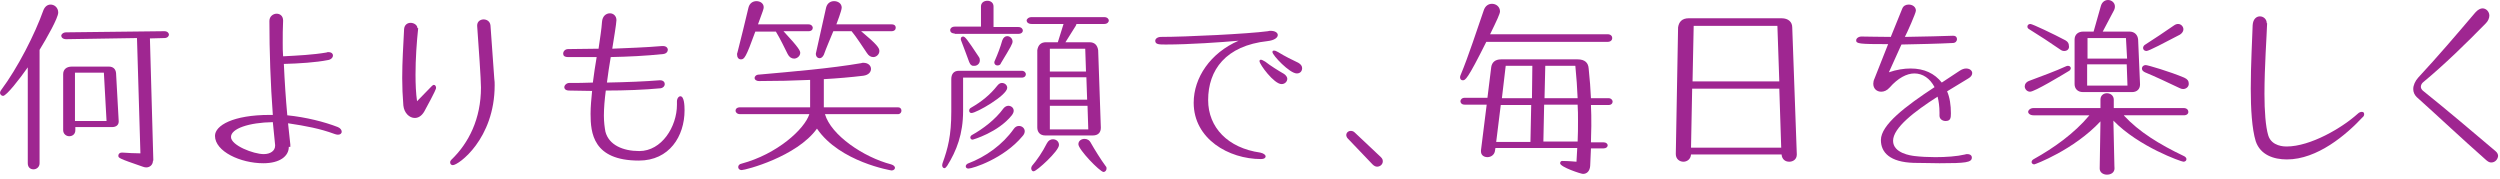
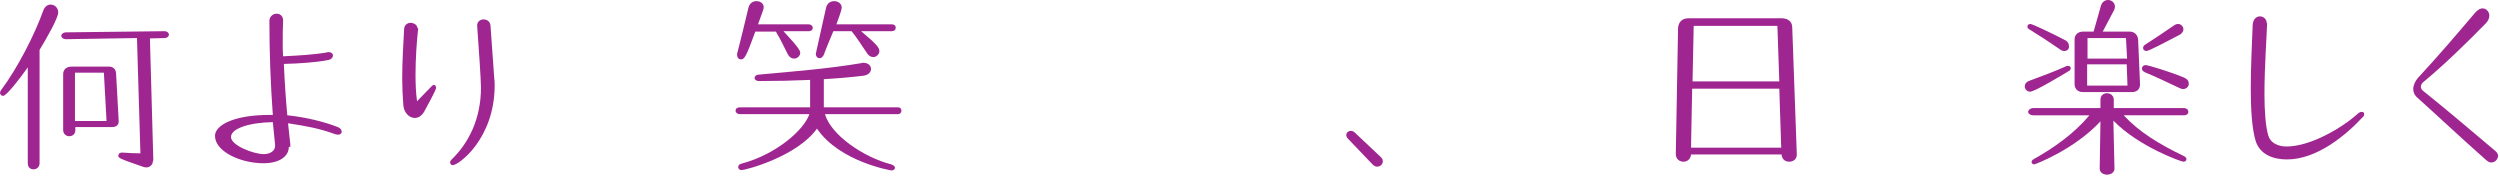
<svg xmlns="http://www.w3.org/2000/svg" version="1.1" id="レイヤー_1" x="0px" y="0px" width="657px" height="47px" viewBox="0 0 657 47" style="enable-background:new 0 0 657 47;" xml:space="preserve">
  <style type="text/css">
	.st0{enable-background:new    ;}
	.st1{fill:#9F2691;}
</style>
  <g class="st0">
    <path class="st1" d="M7.3,17.7c-2.1,3-5.6,7.5-6.5,7.5c-0.4,0-0.8-0.4-0.8-0.8c0-0.2,0.1-0.4,0.2-0.6c4.5-6,9-14.9,11.2-21.1   c0.4-1,1.1-1.5,1.9-1.5c1,0,2,0.8,2,2.1c0,1.4-3,6.7-4.9,9.8v29.8c0,1-0.8,1.6-1.6,1.6c-0.8,0-1.5-0.5-1.5-1.6V17.7z M40.2,42.2   c0,1.1-0.8,1.8-1.8,1.8c-0.3,0-0.6-0.1-0.9-0.2c-6.4-2.2-6.4-2.3-6.4-2.9c0-0.4,0.3-0.8,0.9-0.8h0.2c1.4,0.1,3.3,0.2,4.7,0.2L36,10   l-18.6,0.3c-0.9,0-1.3-0.5-1.3-0.9s0.5-0.9,1.3-0.9l25.8-0.3c0.8,0,1.2,0.5,1.2,0.9s-0.4,0.9-1.2,0.9l-3.8,0.1l0.9,32.2V42.2z    M31.2,31.9c0,0.9-0.6,1.5-1.8,1.5h-9.6v0.8c0,1.1-0.8,1.6-1.6,1.6s-1.6-0.6-1.6-1.6V19.5c0-1.2,0.8-2,2.3-2h9.7   c1.2,0,1.8,0.7,1.9,1.7l0.7,12.7V31.9z M27.3,19.1h-7.6v12.7H28L27.3,19.1z" />
    <path class="st1" d="M75.9,38.6c0,2.4-2.3,4.3-6.7,4.3c-6,0-12.7-3.1-12.7-7.2c0-2.7,4.7-5.5,14.4-5.5h0.8   c-0.6-8-0.9-16.6-0.9-24.7c0-1.2,1-1.9,1.9-1.9c0.9,0,1.7,0.6,1.7,1.8v0.1c-0.1,1.9-0.1,3.9-0.1,5.8c0,1.2,0,2.3,0.1,3.5   c3.9-0.2,7.9-0.4,11.4-1c0.2-0.1,0.3-0.1,0.5-0.1c0.8,0,1.2,0.4,1.2,0.9c0,0.5-0.5,1.1-1.4,1.2c-3,0.6-7.5,0.9-11.5,1   c0.2,4.6,0.5,9.1,0.9,13.5c4.9,0.5,9.7,1.7,13.3,3.1c0.7,0.3,1,0.8,1,1.2c0,0.5-0.4,0.8-1,0.8c-0.3,0-0.6-0.1-0.9-0.2   c-3.8-1.4-7.5-2.1-12.2-2.8c0.2,1.8,0.4,3.7,0.6,5.6V38.6z M72.3,38.1c-0.2-1.9-0.4-3.9-0.6-6c-6.3,0.1-11,1.7-11,3.9   c0,2.2,5.9,4.5,8.6,4.5c1.8,0,3-0.9,3-2.2V38.1z" />
    <path class="st1" d="M109.9,7.4c-0.4,3.7-0.7,8.1-0.7,12.2c0,2.5,0.1,4.9,0.4,7c0,0,2.8-2.9,3.9-4c0.2-0.2,0.4-0.3,0.5-0.3   c0.4,0,0.6,0.4,0.6,0.8c0,0.2-0.1,0.7-3.1,6.2c-0.7,1.2-1.6,1.7-2.5,1.7c-1.4,0-2.8-1.3-3-3.3c-0.2-2.5-0.3-4.9-0.3-7.2   c0-4.5,0.3-8.6,0.5-12.9c0.1-1.1,0.9-1.6,1.7-1.6c0.9,0,1.8,0.6,1.8,1.4V7.4z M125.4,6.7c0-1.1,0.9-1.6,1.7-1.6   c0.8,0,1.7,0.5,1.8,1.6c0,0,0.6,8.1,1,14c0.1,0.6,0.1,1.1,0.1,1.7c0,14.1-9.5,21-11,21c-0.4,0-0.7-0.3-0.7-0.7   c0-0.3,0.1-0.5,0.3-0.7c4.6-4.4,7.8-10.8,7.8-19c0-2-0.6-10.7-1-16.2V6.7z" />
-     <path class="st1" d="M177.9,26.7c0-0.9,0.5-1.4,0.9-1.4c1,0,1.1,2.4,1.1,3.7c0,6.8-4,13.2-12,13.2c-12.1,0-12.7-7.3-12.7-12.3   c0-1.9,0.2-3.9,0.4-6c-2.1,0-4.1-0.1-6-0.1c-0.9,0-1.3-0.4-1.3-0.9c0-0.5,0.6-1.1,1.3-1.1c1.9,0,4.1,0,6.2-0.1   c0.3-2.2,0.6-4.5,1-6.7h-7.5c-1,0-1.3-0.4-1.3-0.9c0-0.6,0.5-1.2,1.3-1.2l8-0.1c0.4-2.8,0.8-5.3,0.9-7c0.1-1.6,1.1-2.3,2.1-2.3   c0.9,0,1.7,0.7,1.7,1.8c0,0.8-0.8,5.6-1.1,7.5c4.3-0.2,8.5-0.3,13.1-0.7h0.2c0.9,0,1.3,0.5,1.3,1c0,0.5-0.4,1-1.2,1.1   c-4.7,0.5-9.2,0.7-13.8,0.8c-0.4,2.2-0.7,4.5-1,6.7c5.2-0.1,10.2-0.3,13.8-0.6h0.2c0.8,0,1.2,0.5,1.2,1s-0.4,1-1.1,1.1   c-4.2,0.4-9.4,0.6-14.4,0.6c-0.3,2.3-0.5,4.6-0.5,6.6c0,1.7,0.2,3.1,0.4,4.2c0.9,3.5,4.6,5.1,8.9,5.1c5.9,0,9.9-6.4,9.9-12.2V26.7z   " />
    <path class="st1" d="M216.8,30c1.6,5.5,10.1,11.3,17.4,13.2c0.7,0.2,1,0.6,1,0.9s-0.3,0.7-0.9,0.7c0,0-13.6-2.2-19.6-11   c-5.3,7.4-18.8,10.9-19.8,10.9c-0.6,0-0.9-0.4-0.9-0.8c0-0.4,0.3-0.8,0.9-0.9c9.3-2.5,16.5-9,17.8-13h-18.2c-0.8,0-1.2-0.5-1.2-0.9   c0-0.5,0.4-0.9,1.2-0.9h18.4V21c-4.4,0.2-8.9,0.3-13.4,0.3c-0.8,0-1.2-0.4-1.2-0.8s0.4-0.9,1.2-0.9c8.9-0.8,18.6-1.6,26.8-3   c0.2-0.1,0.5-0.1,0.6-0.1c1.3,0,2,0.8,2,1.6c0,0.8-0.6,1.6-2,1.8c-3.3,0.4-6.8,0.7-10.4,0.9v7.4H236c0.6,0,0.9,0.4,0.9,0.9   c0,0.4-0.3,0.9-0.9,0.9H216.8z M205.9,8.2c4.2,4.5,4.4,5.2,4.4,5.7c0,0.8-0.8,1.5-1.6,1.5c-0.7,0-1.3-0.4-1.7-1.2   c-0.8-1.6-2-4.1-3.1-5.9h-5.4c-2.5,6.9-2.9,7.3-3.8,7.3c-0.6,0-1-0.5-1-1.3c0-0.2,0-0.3,0.1-0.5c0.7-2.8,2.2-8.7,2.9-11.8   c0.3-1.2,1.2-1.7,2.1-1.7c1,0,1.9,0.6,1.9,1.6c0,0.5-0.2,0.9-1.5,4.5h13.3c0.7,0,1.1,0.5,1.1,0.9c0,0.5-0.4,0.9-1.1,0.9H205.9z    M226.3,8.2c4.2,3.5,4.8,4.4,4.8,5.2c0,0.9-0.8,1.6-1.6,1.6c-0.6,0-1.2-0.3-1.7-1.1c-1.1-1.6-2.6-4-4-5.7h-4.8   c-0.9,2.2-1.9,4.5-2.5,6.2c-0.3,0.6-0.7,0.9-1.1,0.9c-0.5,0-1-0.4-1-1.2c0-0.1,0-0.1,2.7-12.1c0.3-1.2,1.2-1.7,2.1-1.7   c1,0,2,0.6,2,1.7c0,0.8-1.3,4.1-1.4,4.4h14.5c0.8,0,1.1,0.4,1.1,0.9s-0.4,0.9-1.1,0.9H226.3z" />
-     <path class="st1" d="M253.1,20.3v8.9c0,6-1.7,10.4-4.2,14.4c-0.3,0.4-0.5,0.6-0.7,0.6c-0.4,0-0.6-0.4-0.6-0.8   c0-0.2,0.1-0.3,0.1-0.5c1.4-3.9,2.3-7.2,2.3-13.6v-8.5c0-1.3,0.6-2.2,2-2.2h16.5c0.7,0,1.1,0.5,1.1,0.9c0,0.5-0.4,0.9-1.1,0.9   H253.1z M250.9,8.8c-0.8,0-1.2-0.4-1.2-0.9c0-0.4,0.4-0.9,1.2-0.9h6.9V1.7c0-1,0.8-1.5,1.7-1.5c0.8,0,1.6,0.5,1.6,1.5v5.4h6.5   c0.8,0,1.2,0.5,1.2,0.9c0,0.5-0.4,0.9-1.2,0.9H250.9z M254.7,16.3c-0.7-1.8-1.4-3.9-2.1-5.6c-0.1-0.2-0.1-0.3-0.1-0.5   c0-0.4,0.3-0.6,0.6-0.6c0.5,0,1,0.6,4.1,5.3c0.3,0.4,0.3,0.7,0.3,1c0,0.8-0.7,1.4-1.4,1.4C255.5,17.4,255,17.1,254.7,16.3z    M254.5,44.3c-0.5,0-0.7-0.3-0.7-0.6c0-0.3,0.2-0.5,0.5-0.7c4.8-1.8,9.2-5,12.1-9.1c0.4-0.6,0.9-0.8,1.4-0.8c0.8,0,1.5,0.6,1.5,1.4   c0,0.4-0.2,0.9-0.6,1.3C263.8,41.7,255.6,44.3,254.5,44.3z M255.3,29.7c-0.4,0-0.6-0.3-0.6-0.6s0.1-0.6,0.5-0.8   c2.8-1.6,5-3.4,6.9-5.8c0.4-0.5,0.8-0.7,1.2-0.7c0.7,0,1.4,0.5,1.4,1.3C264.6,25.1,256.6,29.7,255.3,29.7z M255.6,36.7   c-0.4,0-0.6-0.3-0.6-0.6c0-0.2,0.2-0.5,0.4-0.6c2.9-1.6,6.2-4.1,8.3-7c0.4-0.5,0.9-0.7,1.3-0.7c0.7,0,1.4,0.5,1.4,1.3   c0,0.4-0.2,0.8-0.5,1.2C262.3,34.8,255.7,36.7,255.6,36.7z M262.1,17.2c-0.4,0-0.8-0.3-0.8-0.8c0-0.2,0.1-0.4,0.2-0.6   c0.7-1.6,1.4-3.4,1.9-5.2c0.3-0.8,0.8-1.1,1.3-1.1c0.7,0,1.4,0.6,1.4,1.4c0,0.6-0.4,1.3-3,5.6C262.9,17.1,262.5,17.2,262.1,17.2z    M274.7,35.6c-1.4,0-2.1-0.9-2.1-2.1V13.2c0.2-1.3,0.9-2.1,2.3-2.1h3.1l1.5-4.8h-8.4c-0.9,0-1.3-0.5-1.3-0.9s0.5-0.9,1.3-0.9h19.1   c0.8,0,1.2,0.5,1.2,0.9s-0.4,0.9-1.2,0.9h-7.3c-0.1,0.2-0.1,0.4-0.2,0.5l-2.7,4.3h6.3c1.4,0,2.1,0.8,2.3,2.1l0.7,20.3v0.1   c0,1.2-0.7,2-2.1,2H274.7z M271,44.2c0-0.2,0.1-0.4,0.2-0.6c1.3-1.5,2.8-3.7,3.9-5.9c0.4-0.8,1-1.1,1.6-1.1c0.9,0,1.6,0.6,1.6,1.5   c0,1.6-5.9,6.9-6.6,6.9C271.3,45.1,271,44.7,271,44.2z M285.2,12.8h-9.3v6h9.5L285.2,12.8z M285.5,20.3h-9.6v5.9h9.8L285.5,20.3z    M285.8,27.8h-9.9V34H286L285.8,27.8z M283.4,37.9c0-0.9,0.8-1.4,1.6-1.4c0.7,0,1.3,0.3,1.7,1.1c0.9,1.6,2.7,4.5,3.9,6.1   c0.2,0.2,0.2,0.4,0.2,0.6c0,0.5-0.4,0.9-0.8,0.9C289,45.1,283.4,39.3,283.4,37.9z" />
-     <path class="st1" d="M306.4,11.7c-1.8,0-2.8,0-2.8-1c0-0.5,0.6-1,1.5-1c6.5,0,22.9-0.8,28.1-1.5c0.3-0.1,0.5-0.1,0.7-0.1   c1.2,0,1.9,0.5,1.9,1.1c0,0.7-0.9,1.4-2.7,1.6c-11,1.2-15.6,7.6-15.6,15.5c0,7.2,5.2,12.6,13.7,13.8c0.9,0.2,1.4,0.6,1.4,1   c0,0.4-0.4,0.7-1.2,0.7c-8.5,0-17.7-5.3-17.7-14.8c0-6.6,4.4-13.1,11.8-16.3C321.1,11.1,312.5,11.7,306.4,11.7z M336.8,22.1   c-2,0-5.8-5.2-5.8-6c0-0.3,0.1-0.4,0.4-0.4c0.2,0,0.6,0.2,1.1,0.5c1.4,1.1,3.5,2.4,4.9,3.2c0.6,0.4,0.9,0.9,0.9,1.3   C338.3,21.4,337.7,22.1,336.8,22.1z M340.8,19.3c-1.9,0-6.4-4.8-6.4-5.6c0-0.3,0.1-0.4,0.4-0.4s0.6,0.1,1.1,0.4   c1.6,1,3.8,2.1,5.3,2.8c0.7,0.4,1,0.9,1,1.4C342.2,18.7,341.7,19.3,340.8,19.3z" />
    <path class="st1" d="M354.2,36.4c-0.3-0.3-0.4-0.7-0.4-0.9c0-0.6,0.5-1.1,1.2-1.1c0.3,0,0.7,0.1,1,0.4l6.9,6.5   c0.4,0.4,0.5,0.7,0.5,1.1c0,0.8-0.7,1.4-1.5,1.4c-0.4,0-0.8-0.2-1.2-0.6L354.2,36.4z" />
-     <path class="st1" d="M390.6,11c-5,10-5.5,10.1-6.2,10.1c-0.4,0-0.7-0.3-0.7-0.8c0-0.2,0.1-0.5,0.2-0.7c2-4.8,4.3-11.9,6-16.8   c0.4-1.3,1.3-1.8,2.2-1.8c1.1,0,2.1,0.8,2.1,2c0,0.6-0.8,2.3-2.6,6h30.9c0.8,0,1.2,0.5,1.2,1c0,0.5-0.4,1-1.2,1H390.6z M418.1,39   l-0.2,4.6c-0.1,1.3-0.8,2.1-1.9,2.1c-0.5,0-6-1.8-6-2.8c0-0.3,0.2-0.6,0.5-0.6h0.1c1.6,0,3.7,0.2,3.7,0.2l0.2-3.6H393l-0.1,0.6   c-0.1,1.2-1.1,1.8-2,1.8c-0.9,0-1.7-0.5-1.7-1.5v-0.3l1.5-12h-5.8c-0.8,0-1.1-0.5-1.1-0.9c0-0.4,0.4-0.9,1.1-0.9h6l1-8.1   c0.2-1.2,1-2,2.6-2h20.1c1.9,0,2.8,0.9,2.9,2.4c0.3,2.9,0.5,5.4,0.6,7.8h4.6c0.7,0,1.1,0.5,1.1,0.9c0,0.5-0.4,0.9-1.1,0.9h-4.6   c0.1,1.8,0.1,3.5,0.1,5.5c0,1.3-0.1,2.8-0.1,4.3h3.3c0.7,0,1.1,0.4,1.1,0.8c0,0.4-0.4,0.8-1.1,0.8H418.1z M402.4,27.6h-8l-1.2,9.7   h9L402.4,27.6z M402.7,17.3h-7l-1,8.5h7.9L402.7,17.3z M414.6,37.3c0.1-2,0.1-3.8,0.1-5.6c0-1.4,0-2.8-0.1-4.2h-8.8l-0.2,9.7H414.6   z M414.6,25.8c-0.1-2.7-0.3-5.4-0.6-8.5h-7.9l-0.2,8.5H414.6z" />
    <path class="st1" d="M472.2,40.6c0,1.3-1,1.9-2,1.9c-1,0-1.9-0.6-2-1.9h-23.8c-0.1,1.3-1.1,1.9-2,1.9c-1,0-2-0.7-2-2v-0.1L441,7.2   c0.2-1.4,1-2.4,2.8-2.4h24.4c1.8,0,2.8,1,2.8,2.4l1.2,33.4V40.6z M467.6,23.3h-22.9l-0.3,15.5h23.7L467.6,23.3z M467.1,6.8h-22   l-0.3,14.6h22.8L467.1,6.8z" />
-     <path class="st1" d="M509.7,29.6c0-1.6-0.2-3-0.5-4.2c-6.1,3.9-11.7,8.2-11.7,11.6c0,3.3,4.8,3.9,5.6,4c1.6,0.2,3.6,0.3,5.5,0.3   c2.8,0,5.7-0.2,7.8-0.7c0.2-0.1,0.4-0.1,0.6-0.1c0.8,0,1.2,0.4,1.2,0.9c0,1.3-1.6,1.5-8.5,1.5c-2,0-4.2-0.1-6.8-0.1   c-6.2-0.2-8.6-2.7-8.6-6c0-4,6.5-8.9,14.1-13.9c-1.2-2.3-3.1-3.6-5.3-3.6c-2,0-4.3,1.2-6.5,3.7c-0.7,0.8-1.5,1.1-2.2,1.1   c-1.2,0-2.1-0.8-2.1-2.1c0-0.4,0.1-0.9,0.3-1.3l3.6-9.1c-7.6,0-8.4-0.1-8.4-1c0-0.5,0.6-1,1.4-1h0.1c1.5,0,4.4,0.1,7.6,0.1   c1.4-3.5,2.7-6.6,3-7.4c0.3-0.8,1-1.1,1.7-1.1c1,0,1.9,0.6,1.9,1.6c0,0.6-2.3,5.8-2.9,6.9c5.2-0.1,10.5-0.2,12.5-0.3h0.2   c0.7,0,1,0.4,1,0.9s-0.4,1-1.1,1c-3.8,0.2-8.8,0.3-13.5,0.4c-1.7,3.8-3.3,7.3-3.3,7.3c2-0.7,4-1,5.7-1c3.6,0,6.3,1.3,8.2,3.7   l4.7-3.1c0.6-0.4,1.2-0.6,1.7-0.6c1,0,1.6,0.6,1.6,1.2c0,0.5-0.3,1-1,1.4l-5.6,3.4c0.7,1.6,1,3.6,1,5.8c0,1.2-0.1,2-1.4,2   c-0.8,0-1.6-0.5-1.6-1.4V29.6z" />
    <path class="st1" d="M533.5,24.1c-0.8,0-1.4-0.7-1.4-1.4c0-0.6,0.4-1.2,1.3-1.5c2.9-1.1,6.8-2.5,9.6-3.8c0.2-0.1,0.4-0.1,0.5-0.1   c0.4,0,0.7,0.3,0.7,0.6c0,0.2-0.1,0.5-0.4,0.7C541.8,19.8,534.7,24.1,533.5,24.1z M558.2,30.4c3.9,4.2,9.2,7.5,15.7,10.6   c0.5,0.2,0.7,0.6,0.7,0.8c0,0.4-0.3,0.7-0.8,0.7s-11.7-3.9-18.4-10.8c0.3,14.8,0.3,12.5,0.3,12.5c0,1.2-1,1.7-2,1.7   c-1,0-1.9-0.6-1.9-1.6c0-0.1,0-1.3,0.2-12.4c-7,7.5-17.2,11.3-17.4,11.3c-0.4,0-0.7-0.3-0.7-0.6c0-0.3,0.2-0.6,0.6-0.8   c5.2-2.9,10.6-6.7,14.6-11.5h-14.7c-0.9,0-1.4-0.5-1.4-0.9s0.5-1,1.4-1H552v-2.2c0-1.2,0.9-1.7,1.7-1.7c0.9,0,1.8,0.6,1.8,1.7v2.2   h18.4c0.8,0,1.2,0.5,1.2,1s-0.4,0.9-1.2,0.9H558.2z M542.5,13.4c-0.4,0-0.7-0.1-1.1-0.4c-2.3-1.6-5.8-3.9-8.1-5.3   c-0.4-0.2-0.5-0.5-0.5-0.7c0-0.4,0.3-0.7,0.8-0.7c0.5,0,6.2,2.7,9.2,4.3c0.7,0.4,0.9,0.9,0.9,1.4C543.9,12.8,543.3,13.4,542.5,13.4   z M562.4,22.2c0,1.2-0.8,2-2.1,2h-12.9c-1.4,0-2.2-0.9-2.2-2.1V10.4c0-1.3,0.9-2.1,2.3-2.1h2.7l1.9-6.7c0.3-1.1,1.1-1.6,1.9-1.6   c0.9,0,1.8,0.7,1.8,1.7c0,0.4-0.1,0.8-0.4,1.3l-2.8,5.3h7c1.4,0,2.2,0.9,2.3,2.1l0.5,11.7V22.2z M558.7,10h-10.1v5.4h10.4L558.7,10   z M558.9,16.9h-10.4v5.6h10.6L558.9,16.9z M573.7,23.4c-0.3,0-0.6-0.1-1-0.3c-2.7-1.3-6.8-3.2-9-4.1c-0.6-0.3-0.8-0.6-0.8-1   c0-0.5,0.4-0.9,1-0.9c0.5,0,6.3,1.7,10.1,3.3c0.9,0.4,1.2,0.9,1.2,1.5C575.3,22.7,574.6,23.4,573.7,23.4z M564.1,13.4   c-0.6,0-0.9-0.4-0.9-0.8c0-0.3,0.2-0.7,0.6-0.9c2.2-1.4,5.2-3.4,7.5-5c0.4-0.3,0.8-0.4,1.1-0.4c0.8,0,1.4,0.7,1.4,1.4   c0,0.5-0.3,1-0.9,1.4C568.9,11.2,564.7,13.4,564.1,13.4z" />
    <path class="st1" d="M595.8,6.1c-0.1,3.3-0.7,11.4-0.7,18.6c0,4.5,0.3,8.6,1,10.9c0.9,2.9,4.3,2.9,4.8,2.9c6.3,0,14.6-4.9,18.7-8.6   c0.4-0.4,0.8-0.5,1.1-0.5c0.4,0,0.6,0.2,0.6,0.6c0,0.3-0.1,0.6-0.5,0.9c-4.2,4.5-11.8,11-19.8,11c-3.5,0-7-1.2-8.2-4.8   c-1-3.3-1.3-8.5-1.3-13.8c0-6.5,0.4-13.2,0.5-16.7c0.1-1.6,1-2.3,1.9-2.3s1.8,0.7,1.8,1.8V6.1z" />
    <path class="st1" d="M654.7,42.7c-0.5,0-0.8-0.2-1.3-0.6c-6.8-6-12.5-11.4-18.3-16.6c-0.6-0.6-0.9-1.3-0.9-2.1c0-1,0.5-2.1,1.3-3   c5.2-5.6,9.9-11.1,15-17.1c0.7-0.8,1.4-1.1,1.9-1.1c1,0,1.8,0.9,1.8,1.9c0,0.6-0.3,1.4-0.9,2c-5.3,5.4-10.7,10.7-16.6,15.6   c-0.3,0.3-0.5,0.7-0.5,1.1s0.2,0.7,0.5,1c6.6,5.3,13.2,10.9,19.1,15.9c0.5,0.4,0.7,0.9,0.7,1.3C656.4,41.9,655.7,42.7,654.7,42.7z" />
  </g>
</svg>